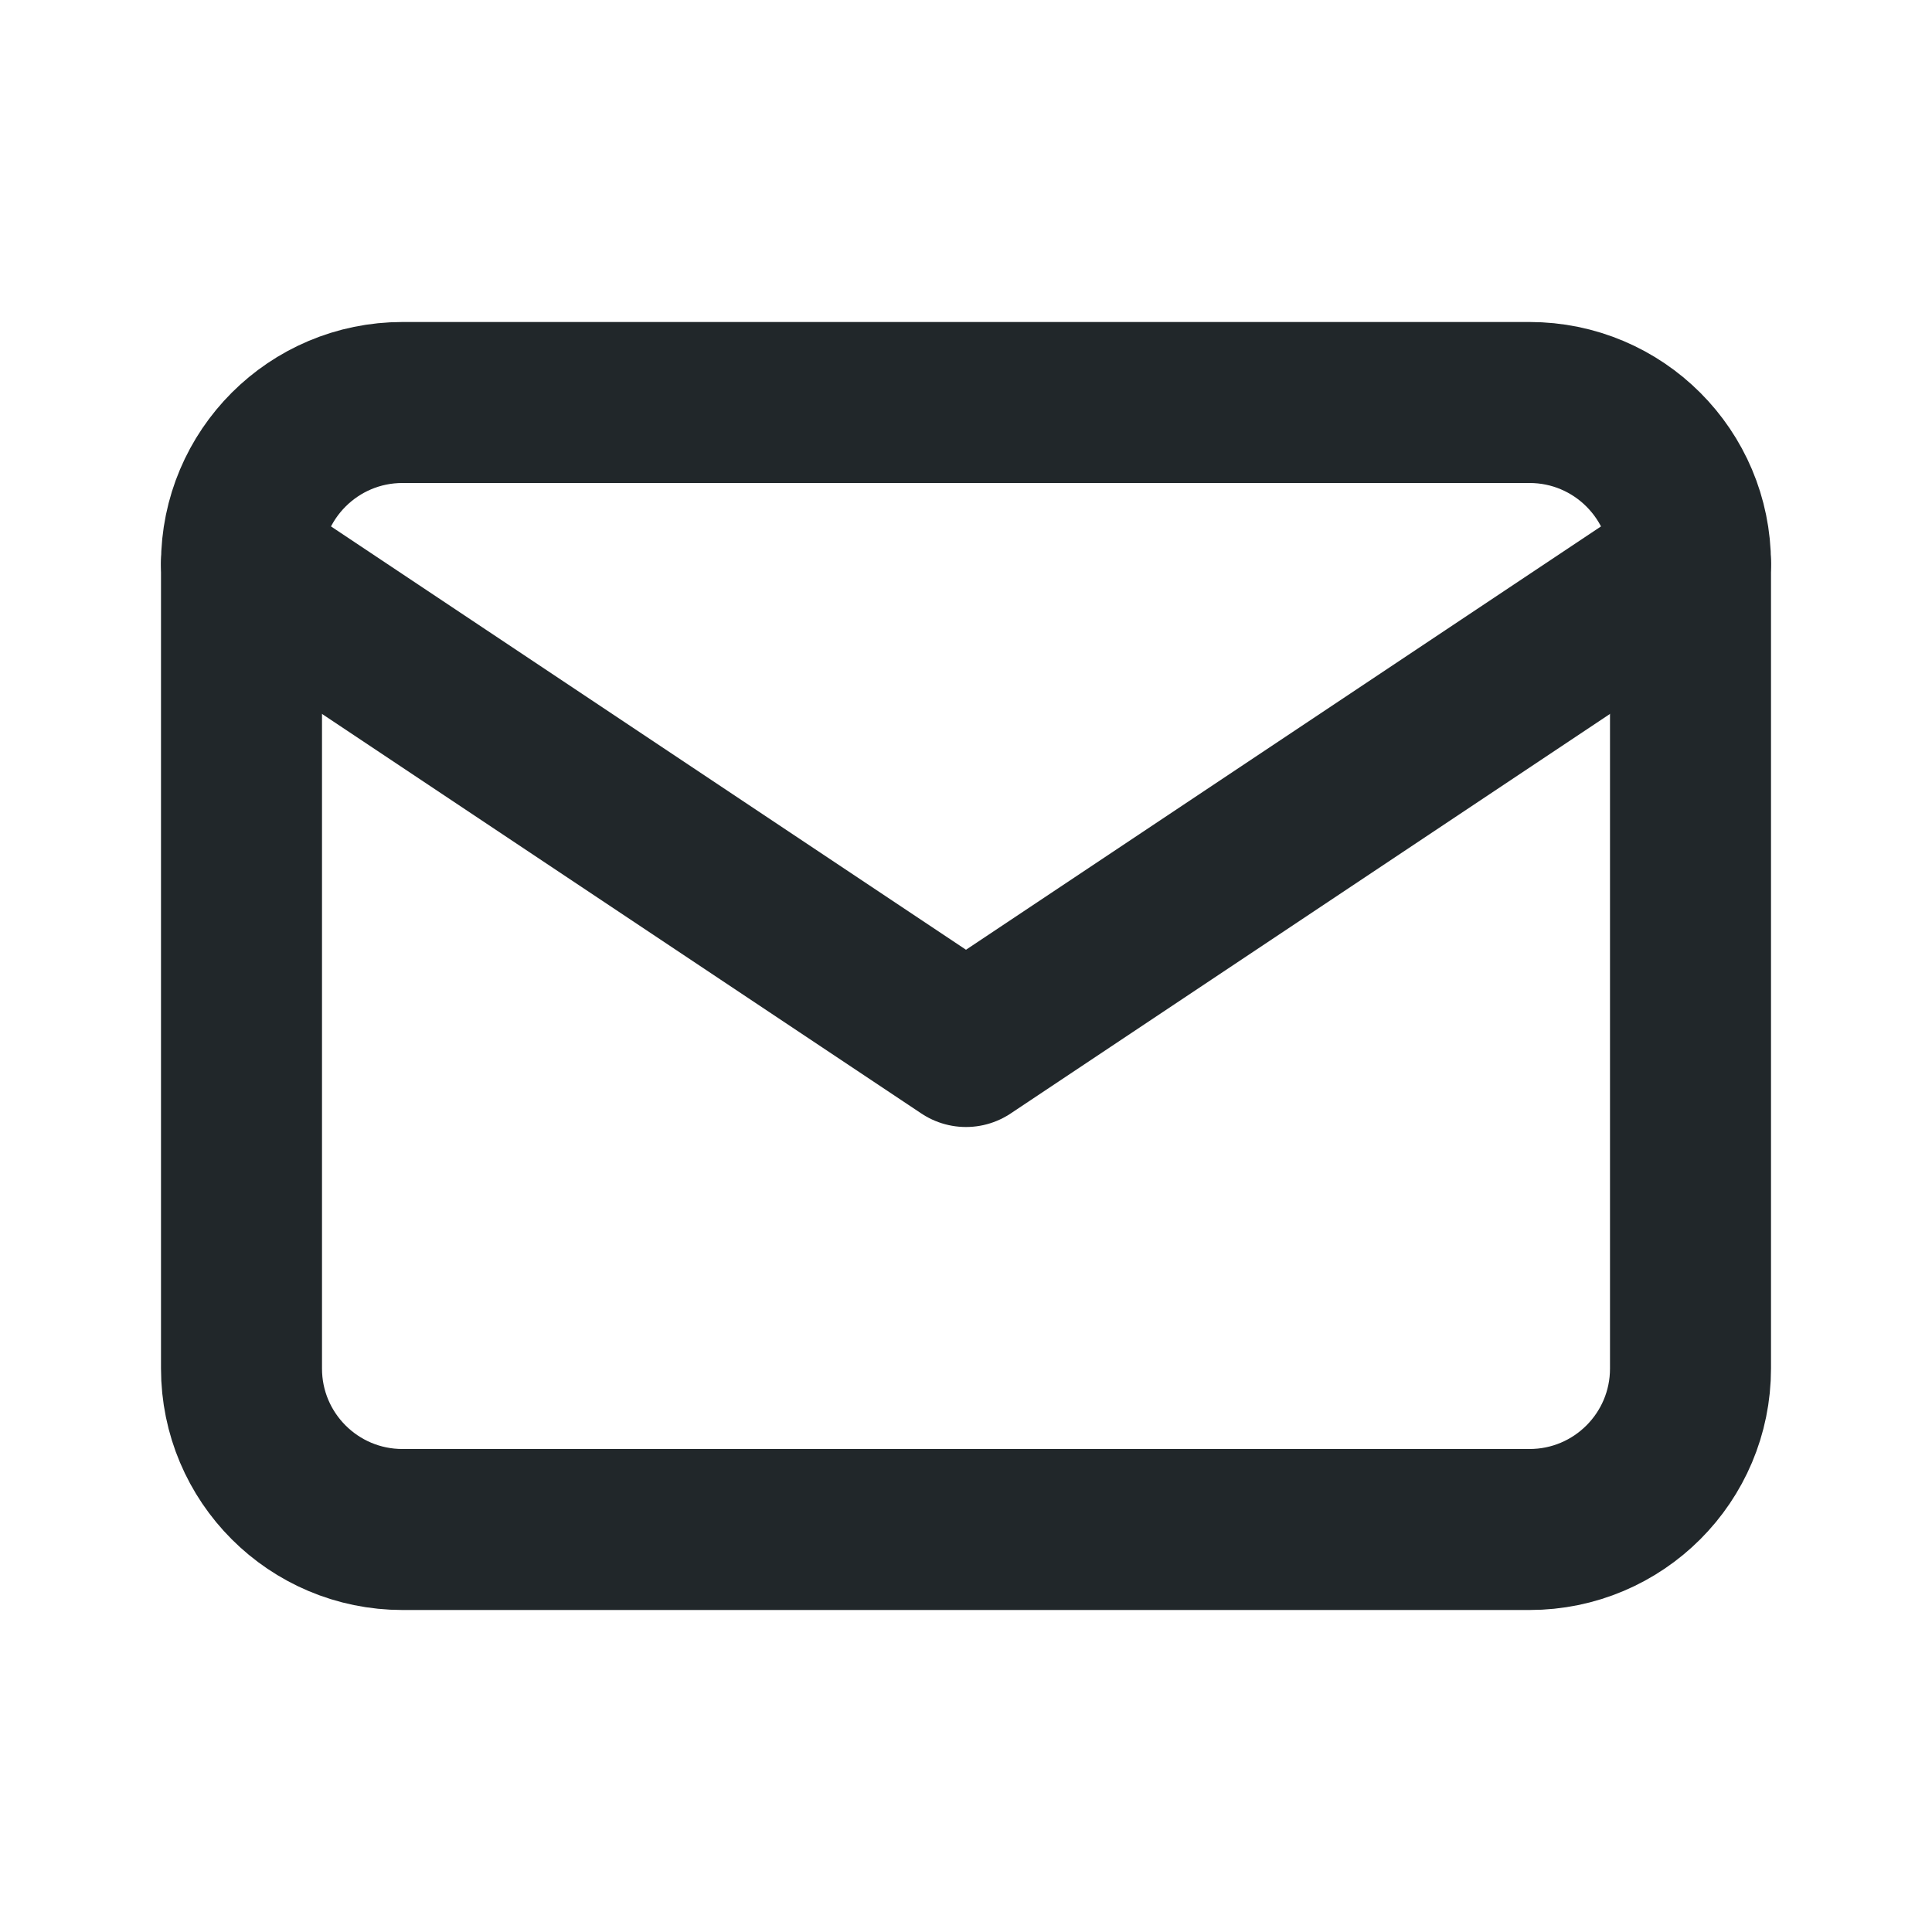
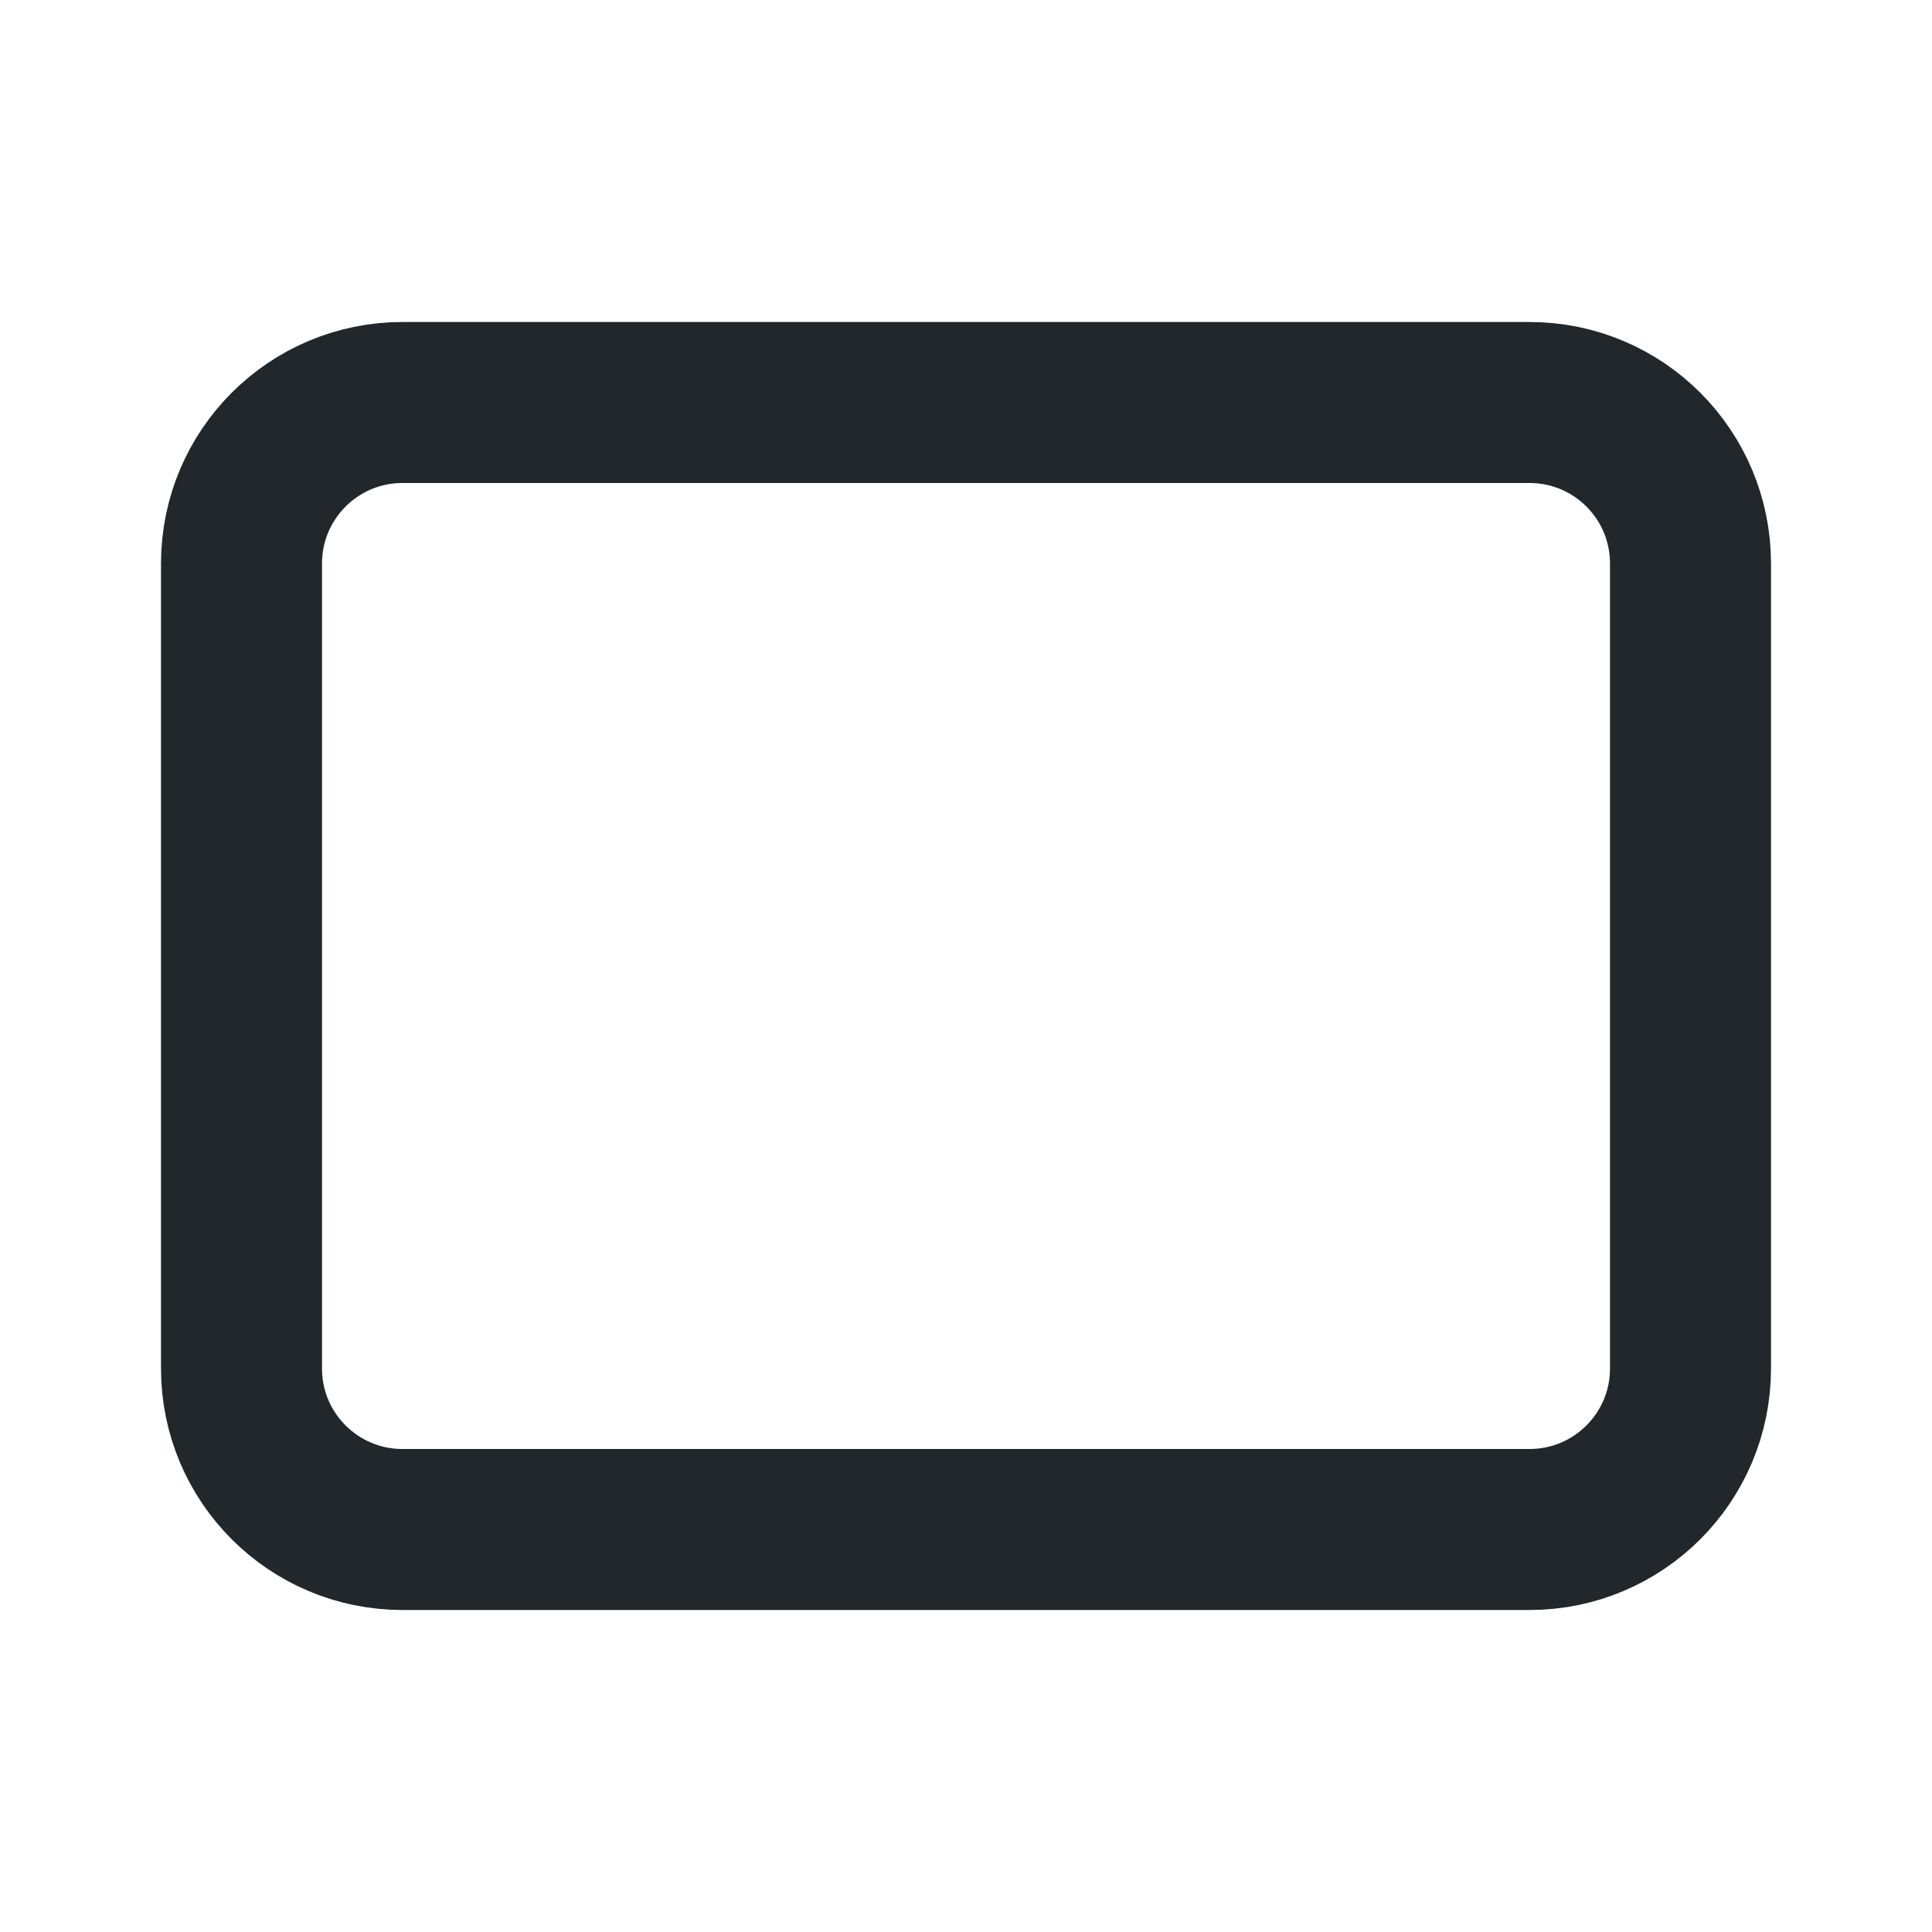
<svg xmlns="http://www.w3.org/2000/svg" width="24" height="24" viewBox="0 0 24 24" fill="none">
  <g clip-path="url(#clip0_185_7561)">
    <path d="M19 5H5C3.895 5 3 5.895 3 7V17C3 18.105 3.895 19 5 19H19C20.105 19 21 18.105 21 17V7C21 5.895 20.105 5 19 5Z" stroke="#21272A" stroke-width="2" stroke-linecap="round" stroke-linejoin="round" />
-     <path d="M3 7L12 13L21 7" stroke="#21272A" stroke-width="2" stroke-linecap="round" stroke-linejoin="round" />
  </g>
  <defs>
    <clipPath id="clip0_185_7561">
      <rect width="24" height="24" fill="white" />
    </clipPath>
  </defs>
</svg>